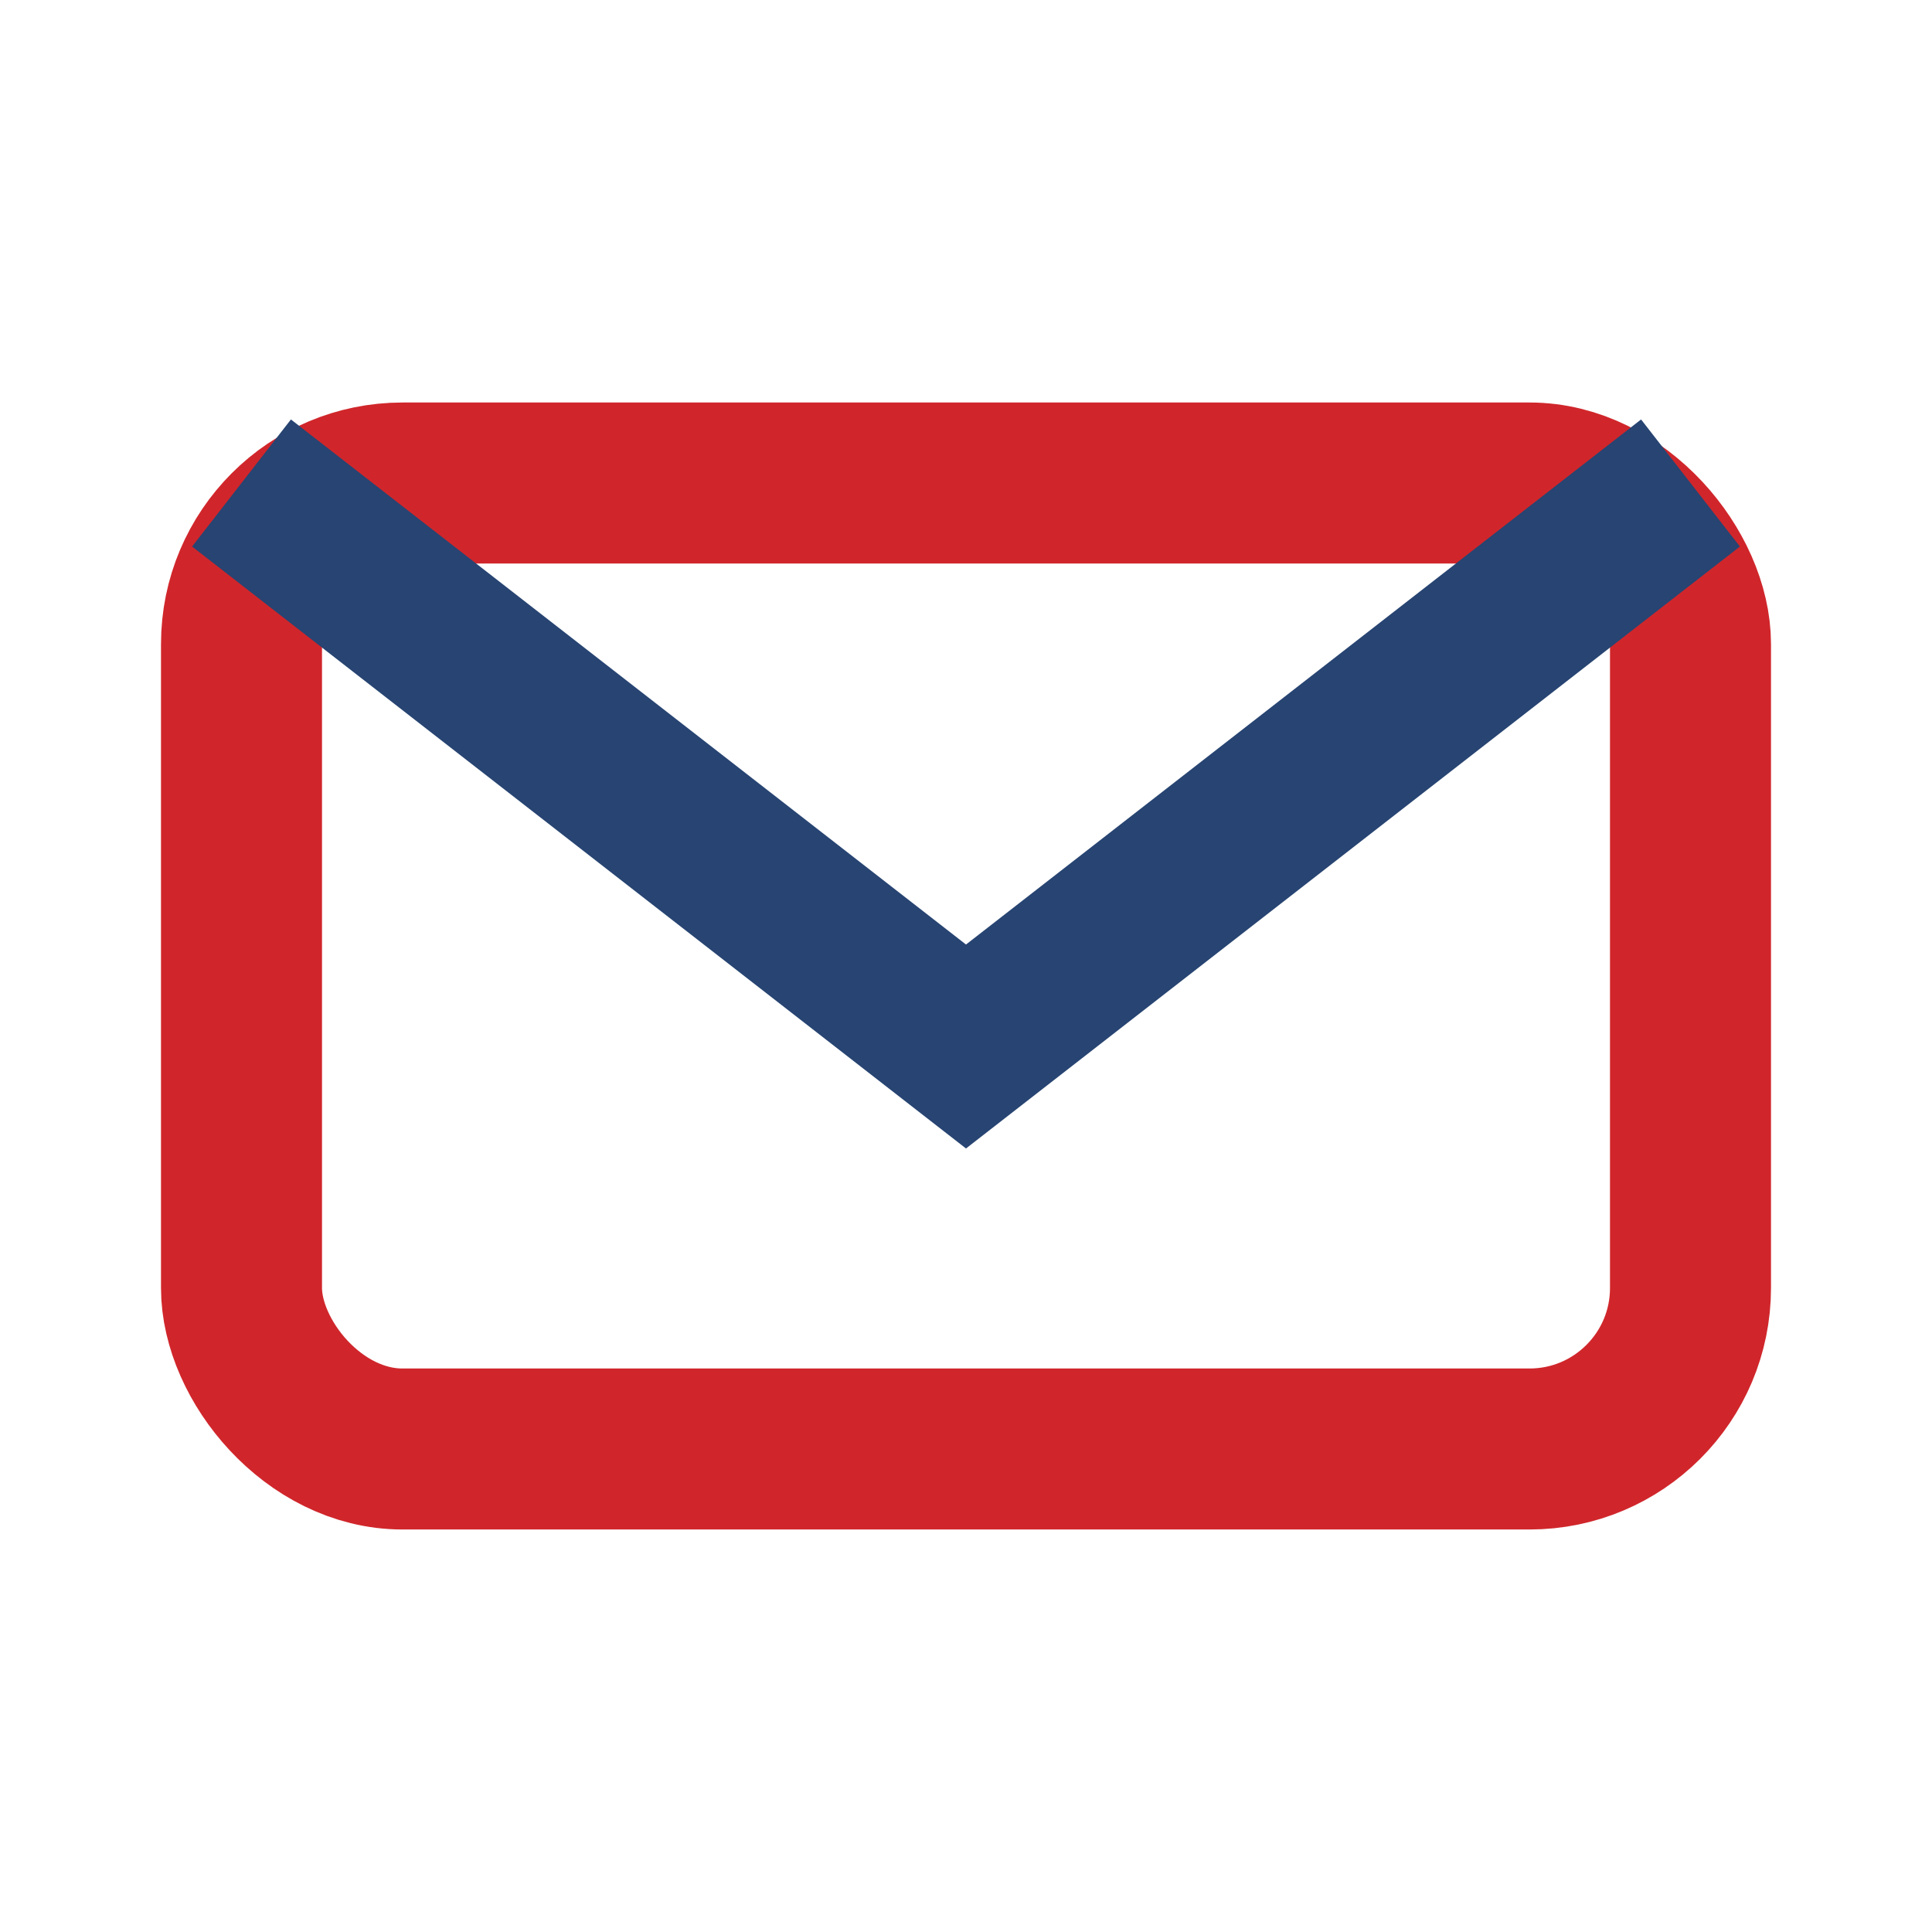
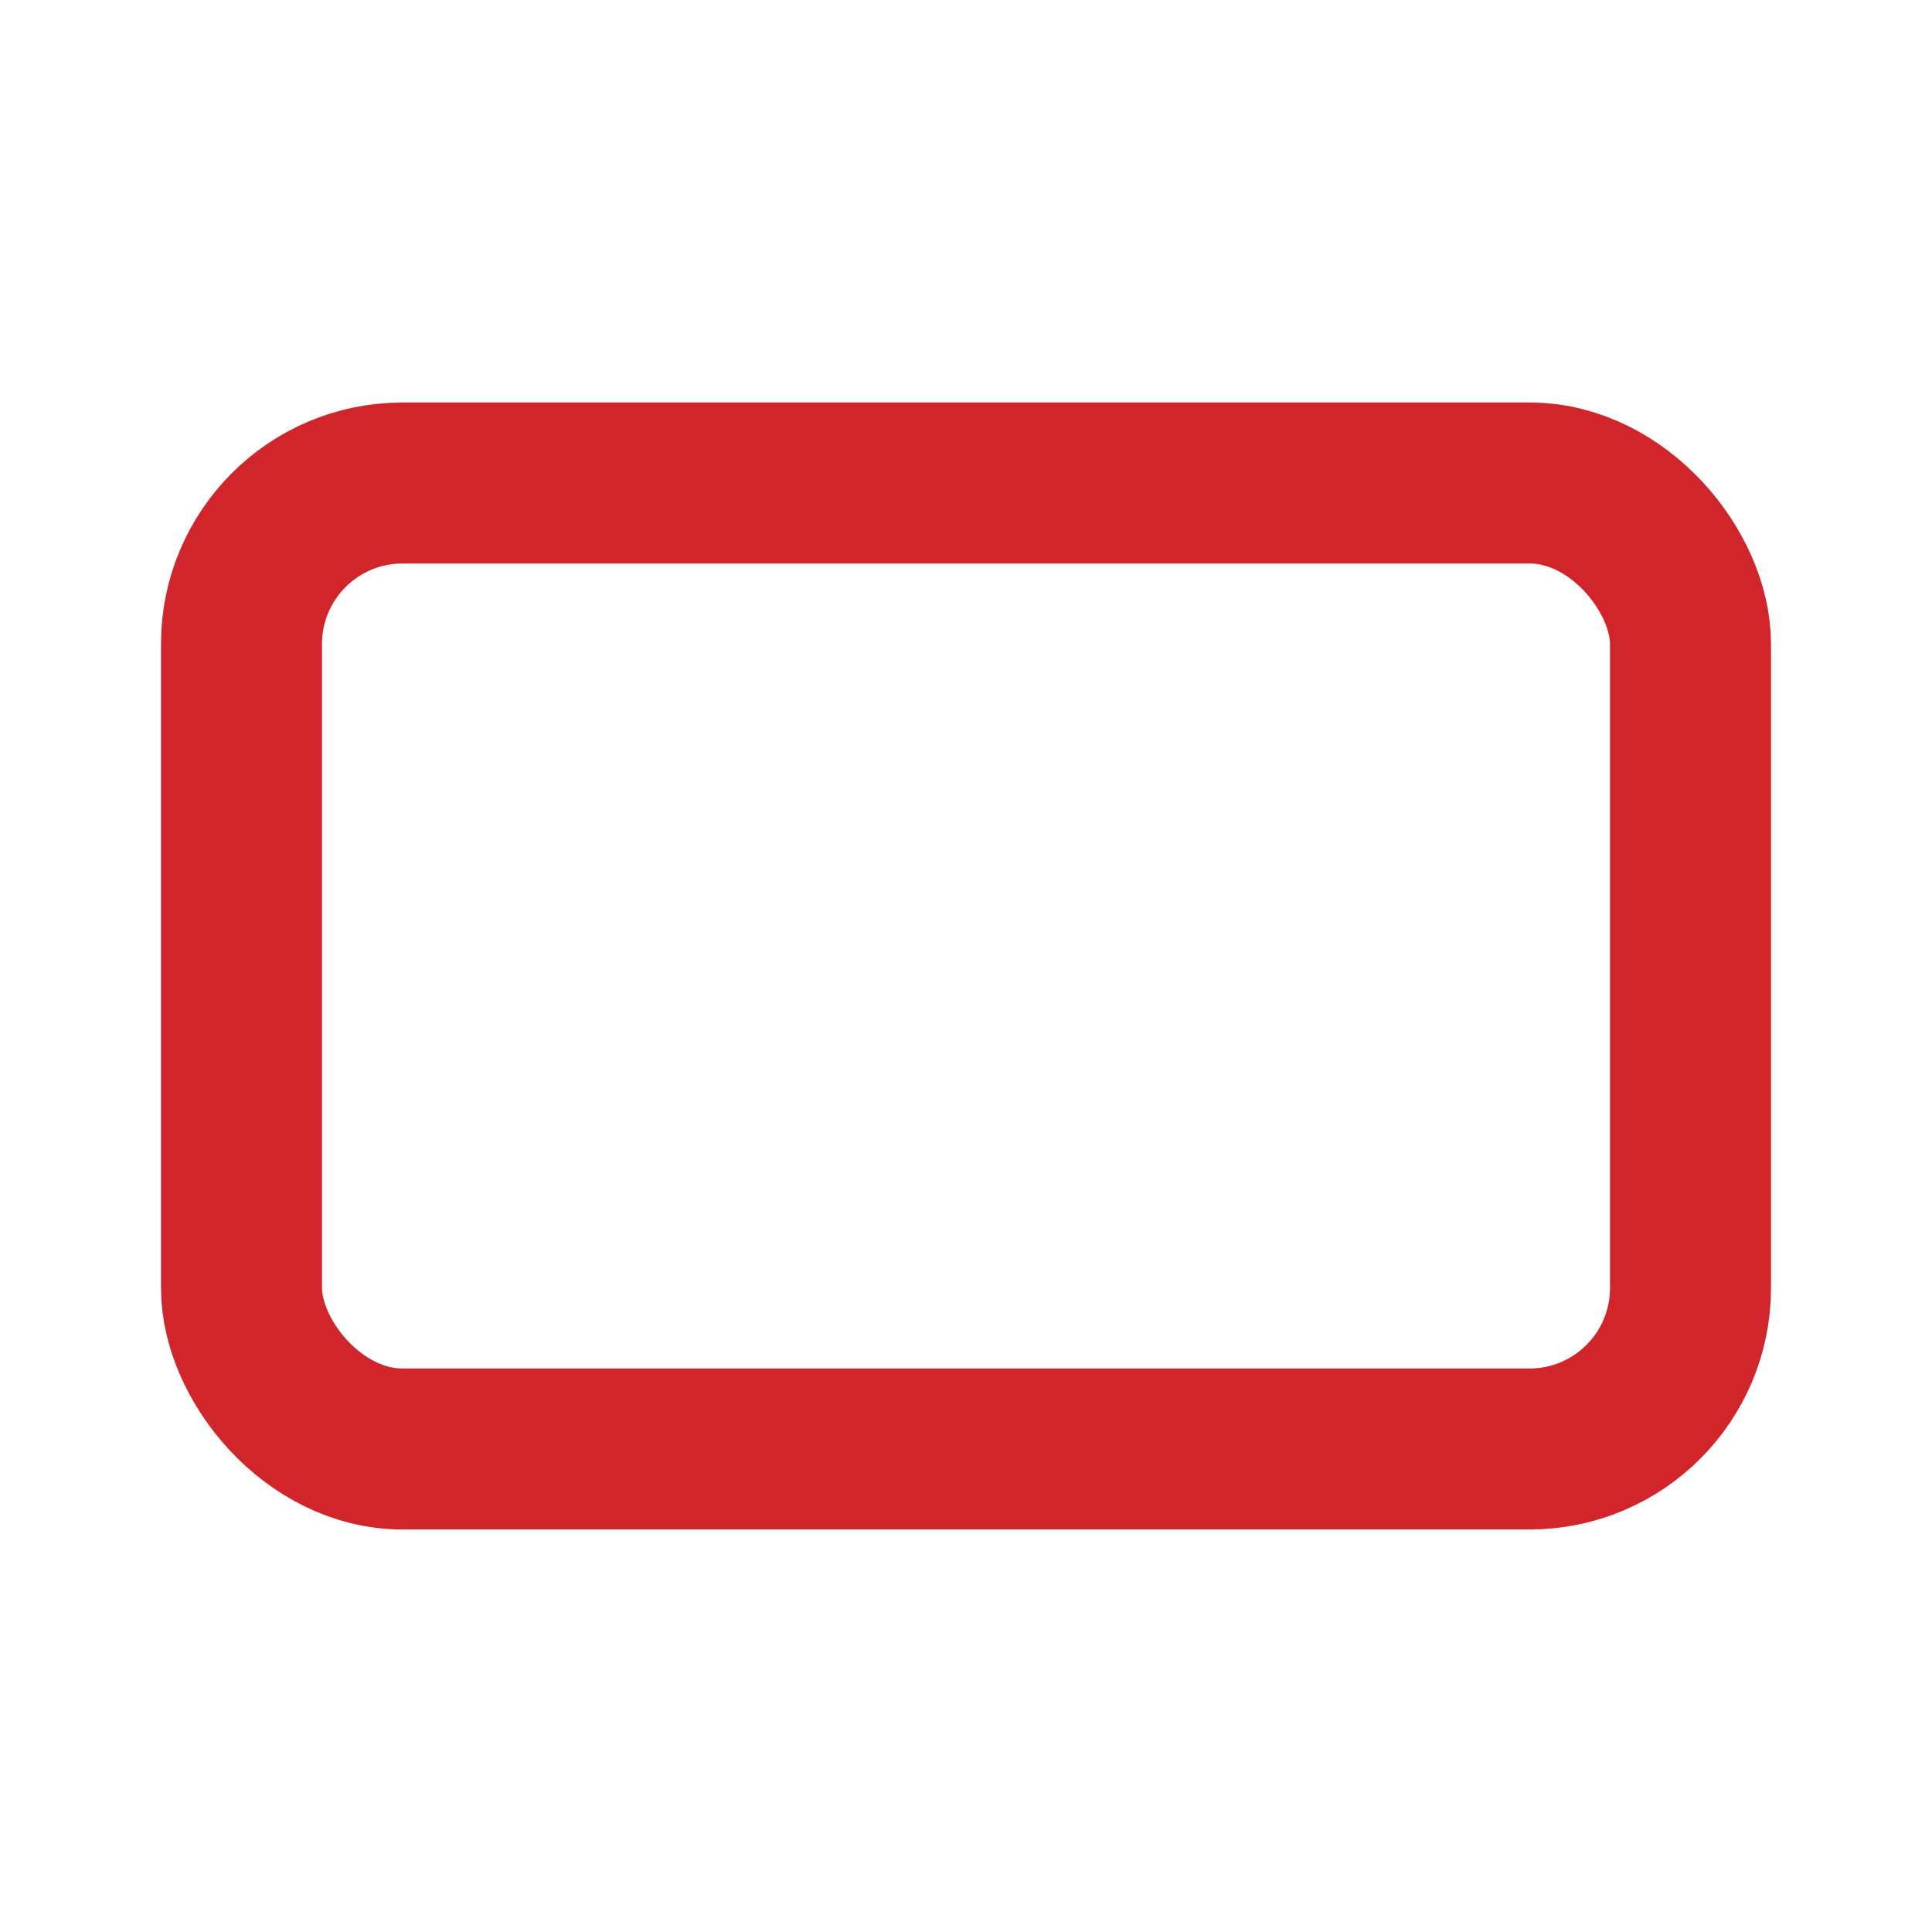
<svg xmlns="http://www.w3.org/2000/svg" width="24" height="24" viewBox="0 0 24 24">
  <rect x="3" y="6" width="18" height="12" rx="2" fill="none" stroke="#D0262B" stroke-width="2" />
-   <polyline points="3,6 12,13 21,6" fill="none" stroke="#274472" stroke-width="2" />
</svg>